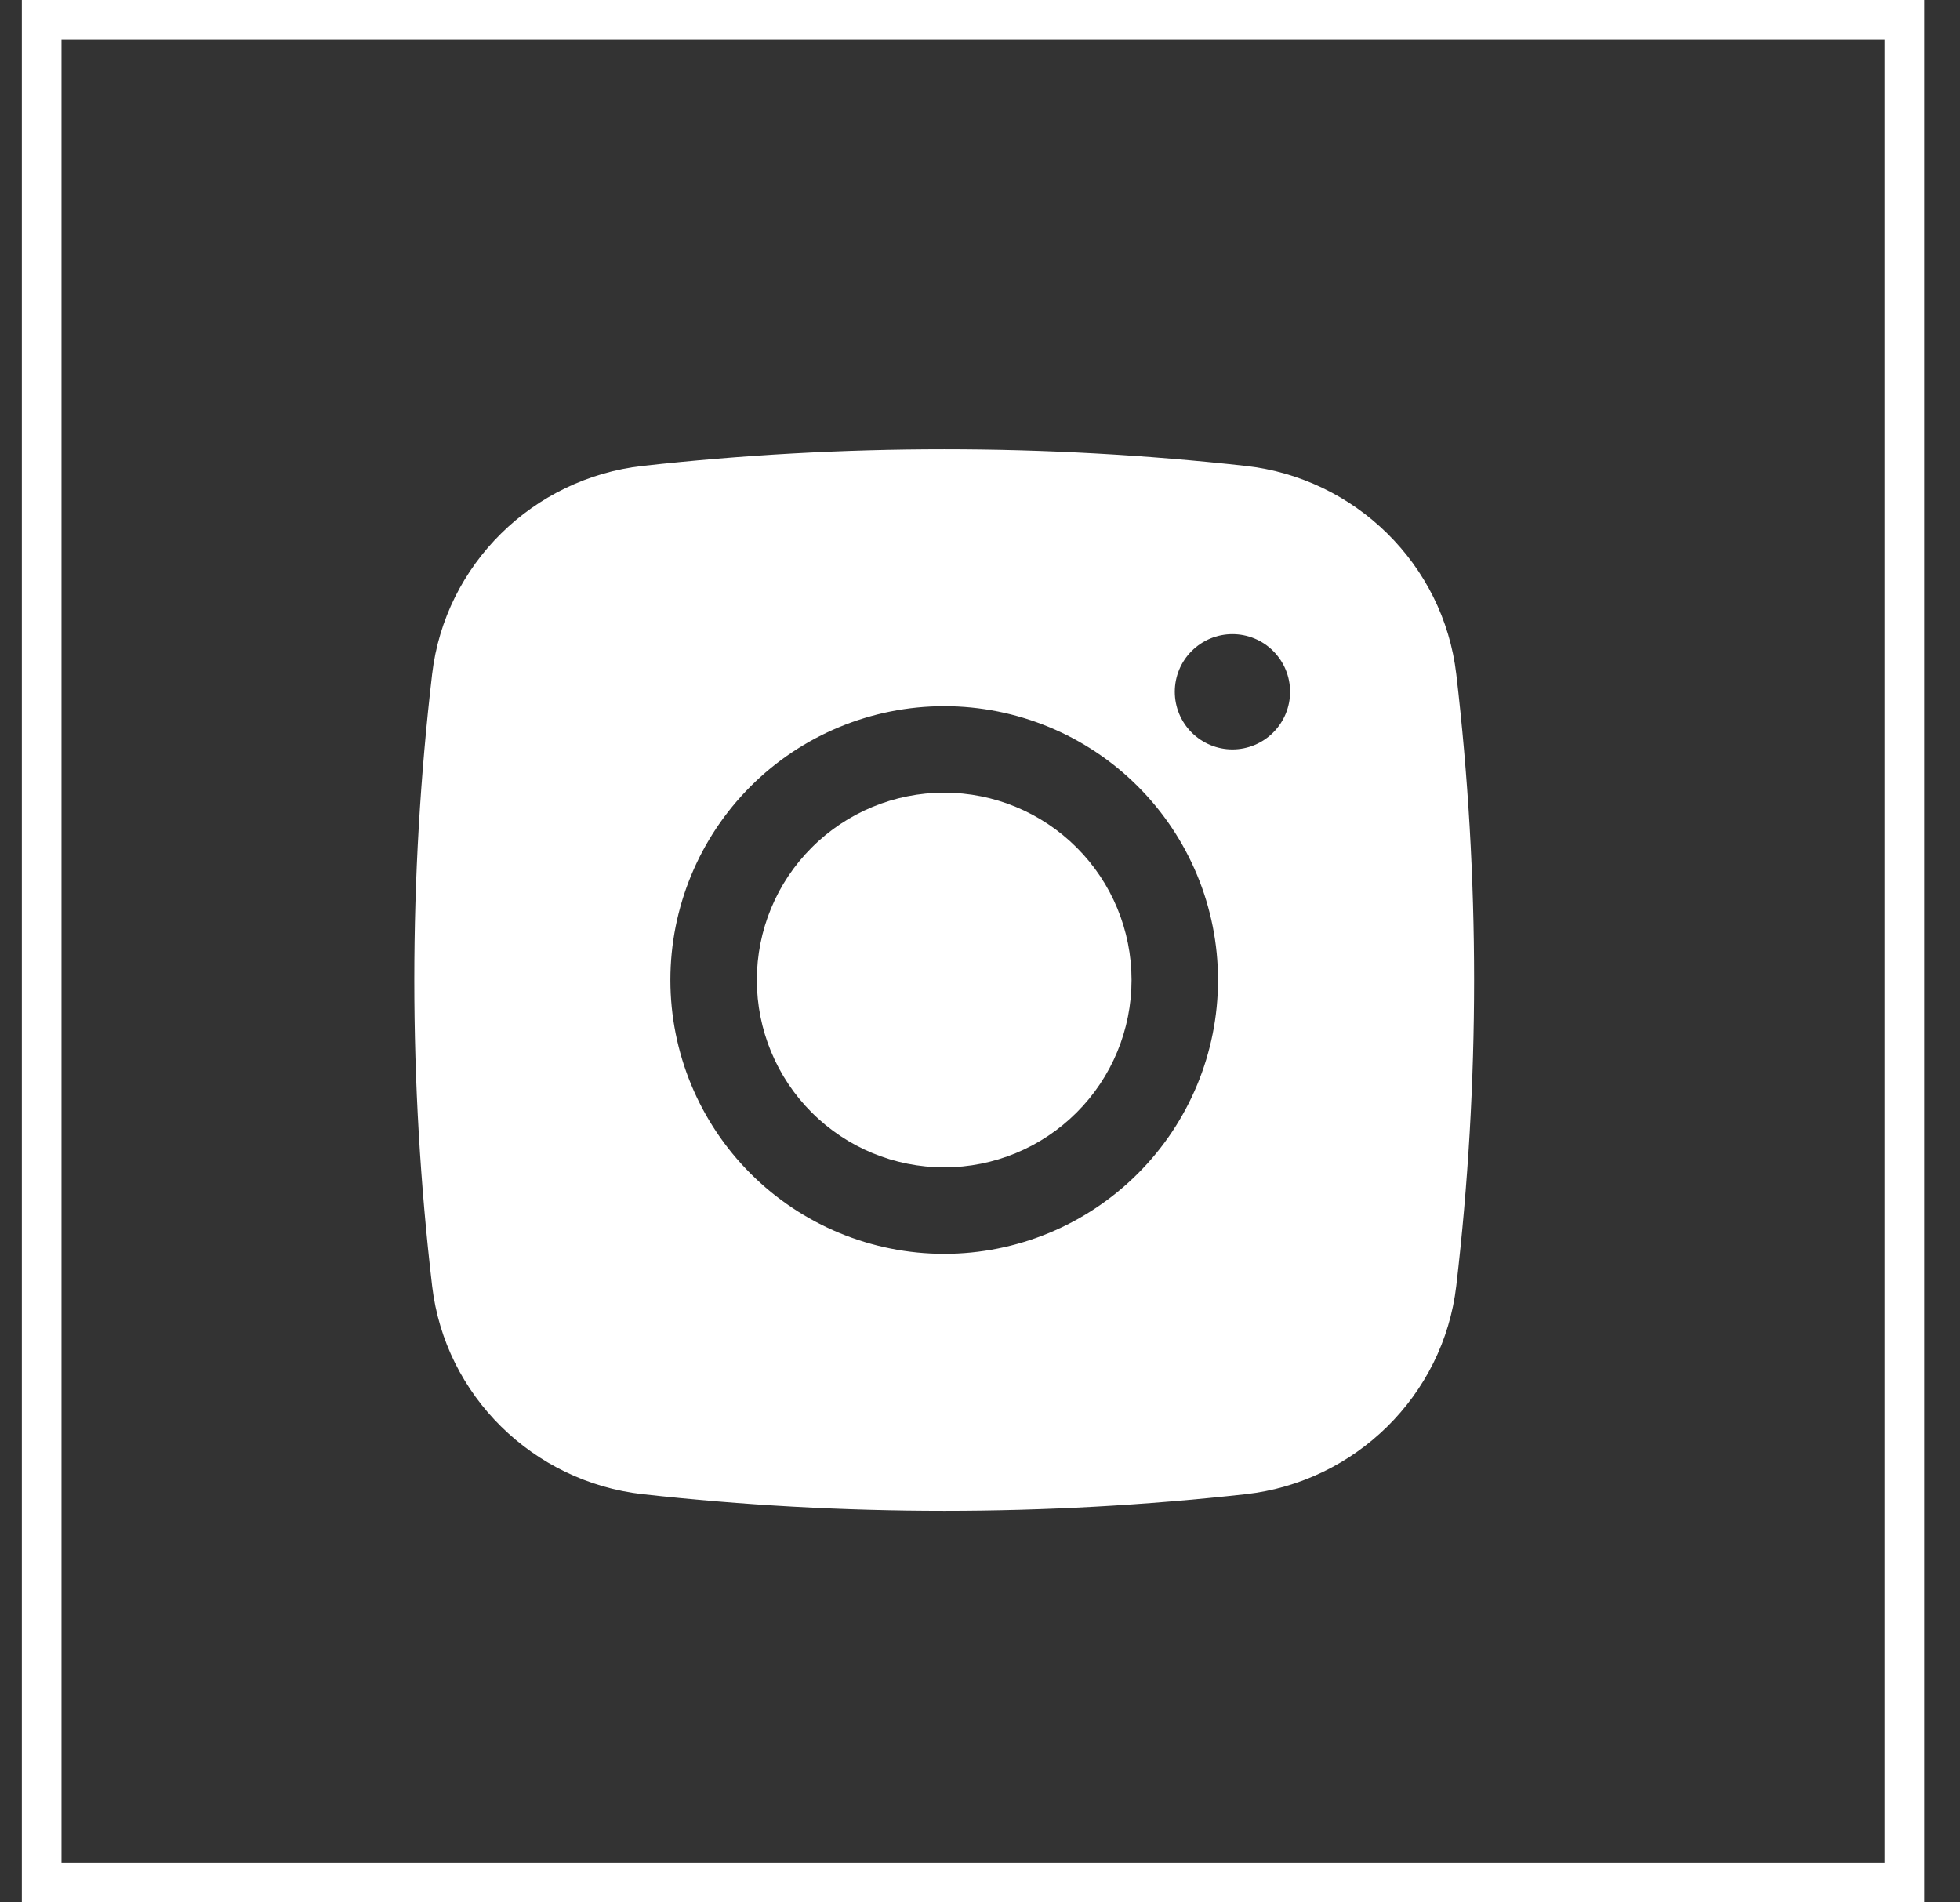
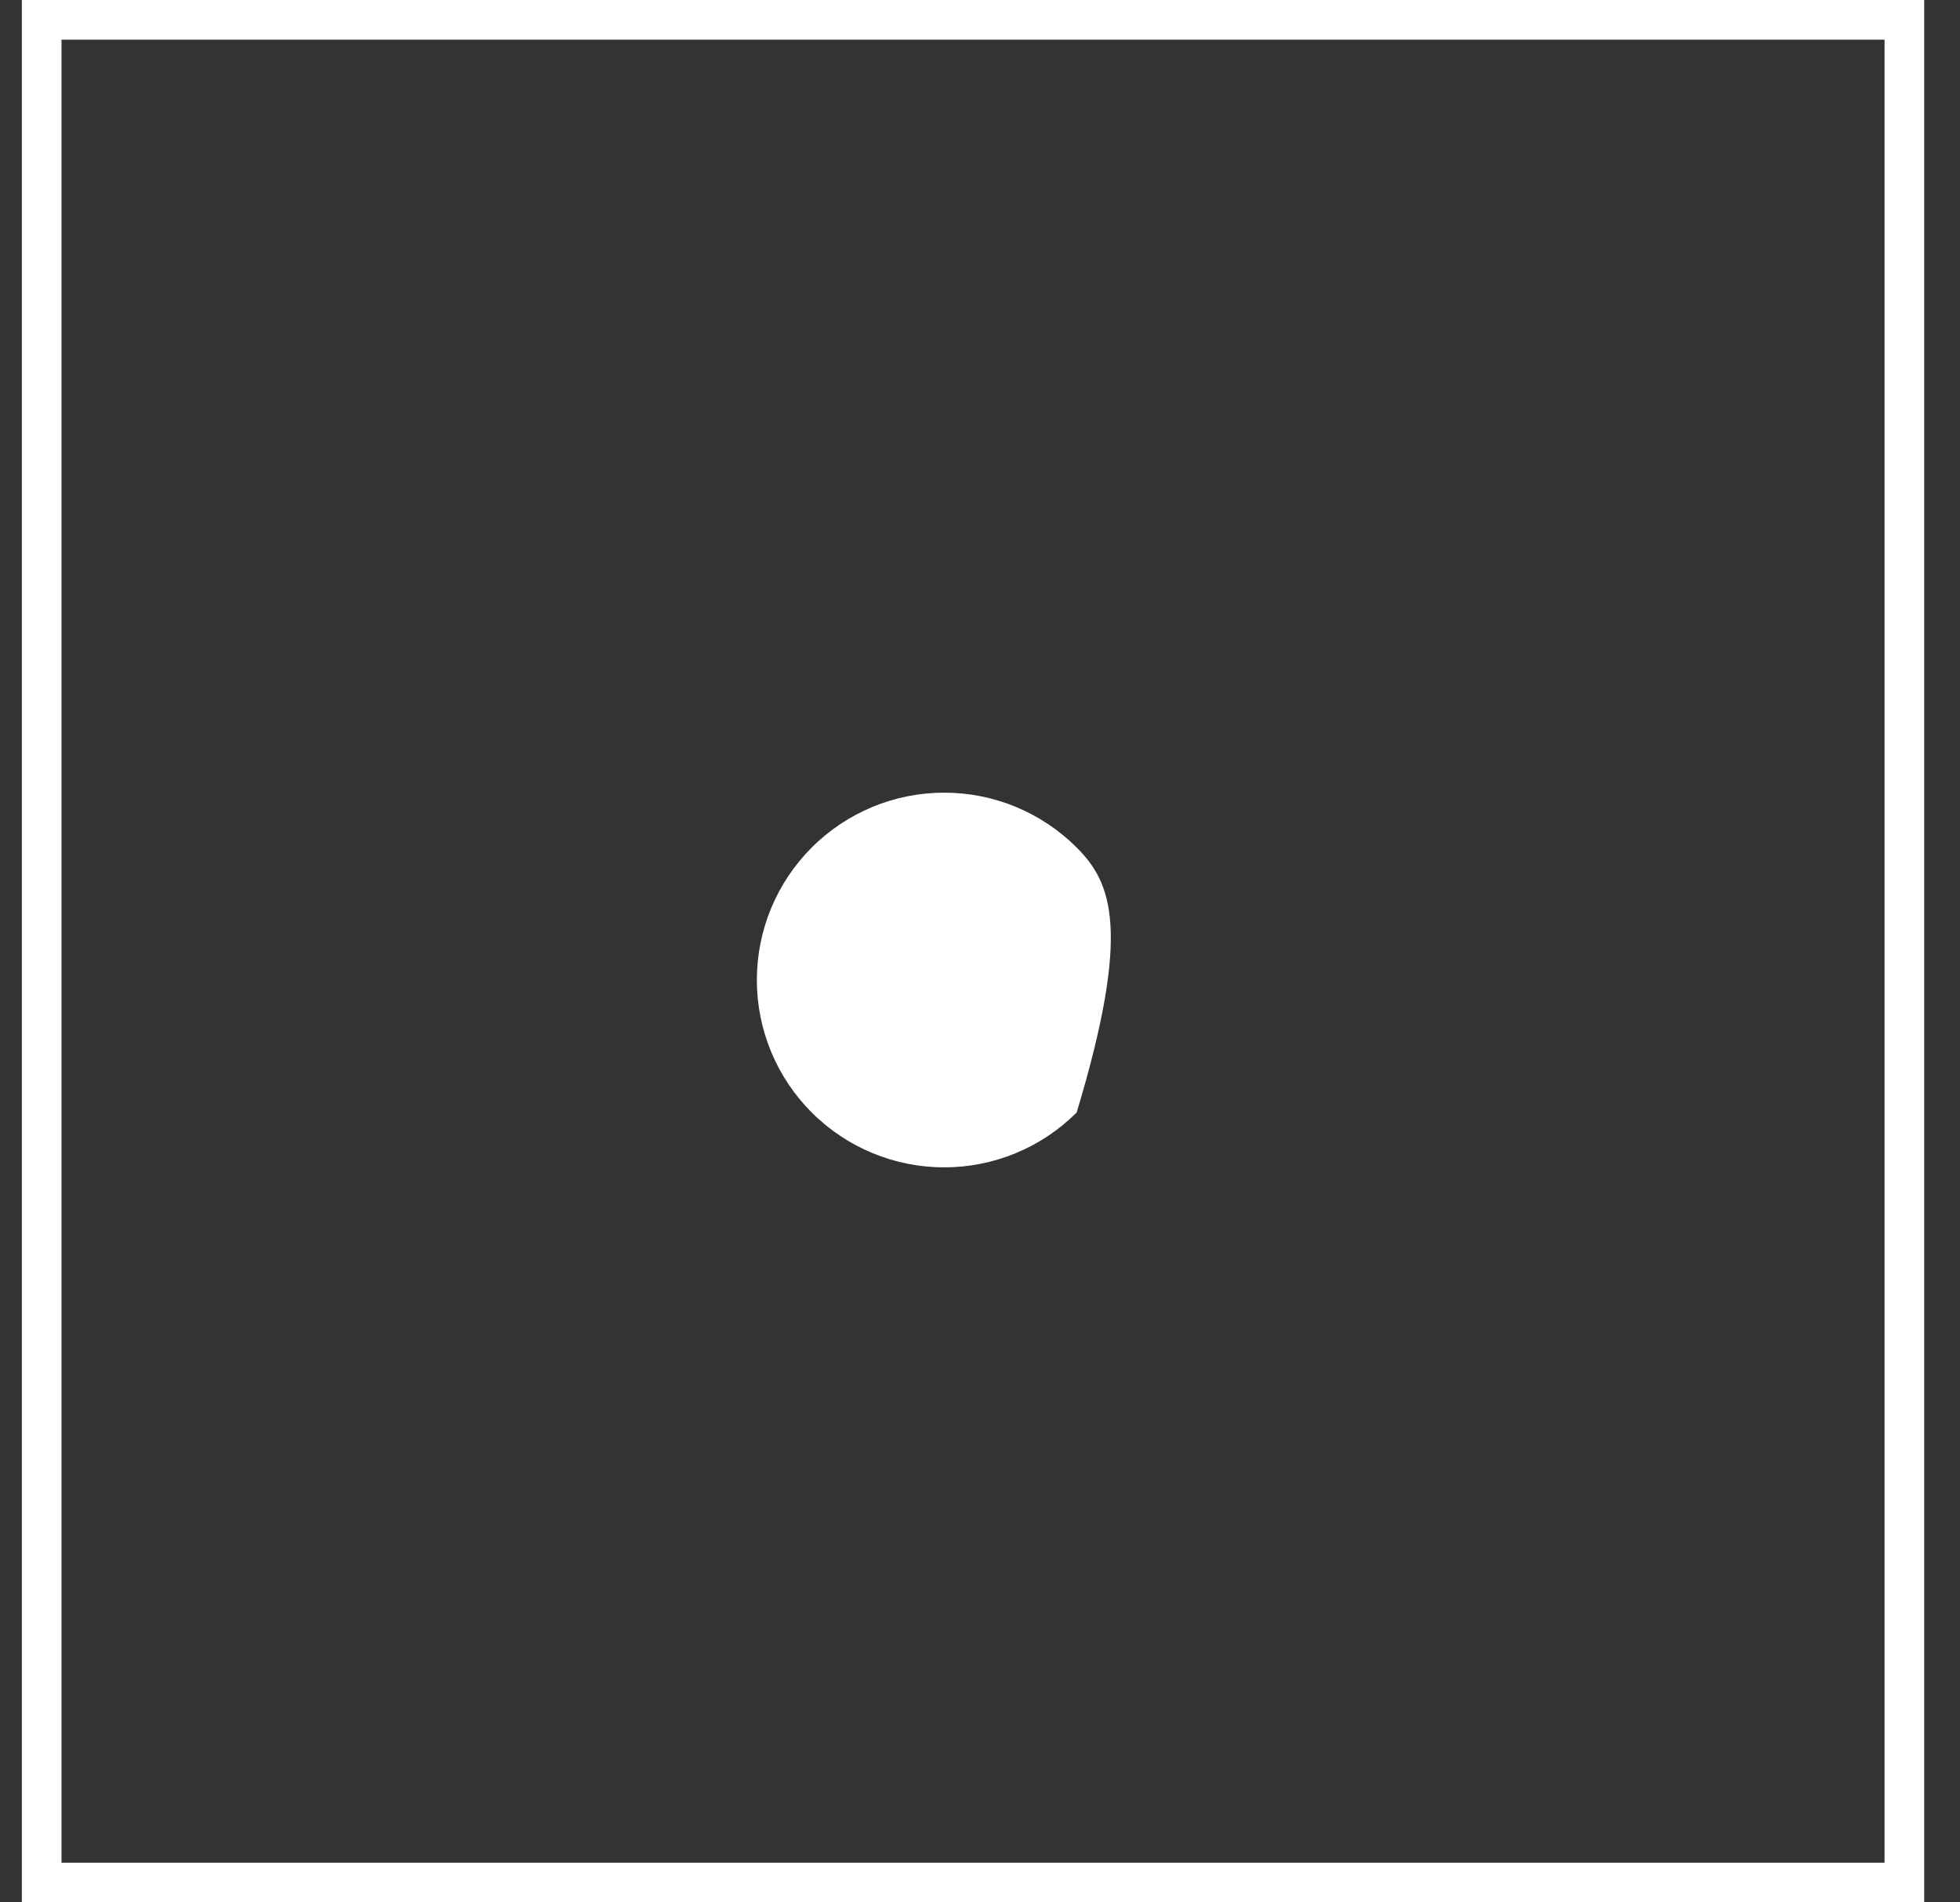
<svg xmlns="http://www.w3.org/2000/svg" width="34" height="33" viewBox="0 0 34 33" fill="none">
  <rect x="0" y="0" width="34" height="33" fill="#333333" stroke="none" />
  <g clip-path="url(#clip0_750_6984)">
-     <path d="M16.379 13.75C15.517 13.75 14.69 14.092 14.081 14.702C13.471 15.311 13.129 16.138 13.129 17C13.129 17.862 13.471 18.689 14.081 19.298C14.69 19.908 15.517 20.25 16.379 20.25C17.241 20.25 18.067 19.908 18.677 19.298C19.287 18.689 19.629 17.862 19.629 17C19.629 16.138 19.287 15.311 18.677 14.702C18.067 14.092 17.241 13.75 16.379 13.75Z" fill="white" />
-     <path fill-rule="evenodd" clip-rule="evenodd" d="M11.149 8.082C14.625 7.697 18.133 7.697 21.609 8.082C23.508 8.294 25.039 9.789 25.262 11.695C25.674 15.219 25.674 18.78 25.262 22.305C25.039 24.211 23.508 25.706 21.61 25.919C18.134 26.304 14.625 26.304 11.149 25.919C9.25 25.706 7.719 24.211 7.496 22.306C7.084 18.781 7.084 15.22 7.496 11.695C7.719 9.789 9.25 8.294 11.149 8.082ZM21.379 11C21.114 11 20.86 11.105 20.672 11.293C20.484 11.48 20.379 11.735 20.379 12C20.379 12.265 20.484 12.519 20.672 12.707C20.86 12.894 21.114 13 21.379 13C21.644 13 21.899 12.894 22.086 12.707C22.274 12.519 22.379 12.265 22.379 12C22.379 11.735 22.274 11.48 22.086 11.293C21.899 11.105 21.644 11 21.379 11ZM11.629 17C11.629 15.74 12.13 14.532 13.02 13.641C13.911 12.75 15.119 12.25 16.379 12.25C17.639 12.25 18.847 12.75 19.738 13.641C20.629 14.532 21.129 15.74 21.129 17C21.129 18.26 20.629 19.468 19.738 20.358C18.847 21.249 17.639 21.75 16.379 21.75C15.119 21.75 13.911 21.249 13.02 20.358C12.13 19.468 11.629 18.26 11.629 17Z" fill="white" />
+     <path d="M16.379 13.75C15.517 13.75 14.69 14.092 14.081 14.702C13.471 15.311 13.129 16.138 13.129 17C13.129 17.862 13.471 18.689 14.081 19.298C14.69 19.908 15.517 20.25 16.379 20.25C17.241 20.25 18.067 19.908 18.677 19.298C19.629 16.138 19.287 15.311 18.677 14.702C18.067 14.092 17.241 13.75 16.379 13.75Z" fill="white" />
  </g>
  <rect x="0.723" y="0.344" width="32.312" height="32.312" stroke="white" stroke-width="0.688" />
  <defs>
    <clipPath id="clip0_750_6984">
      <rect x="0.379" width="33" height="33" fill="white" />
    </clipPath>
  </defs>
</svg>